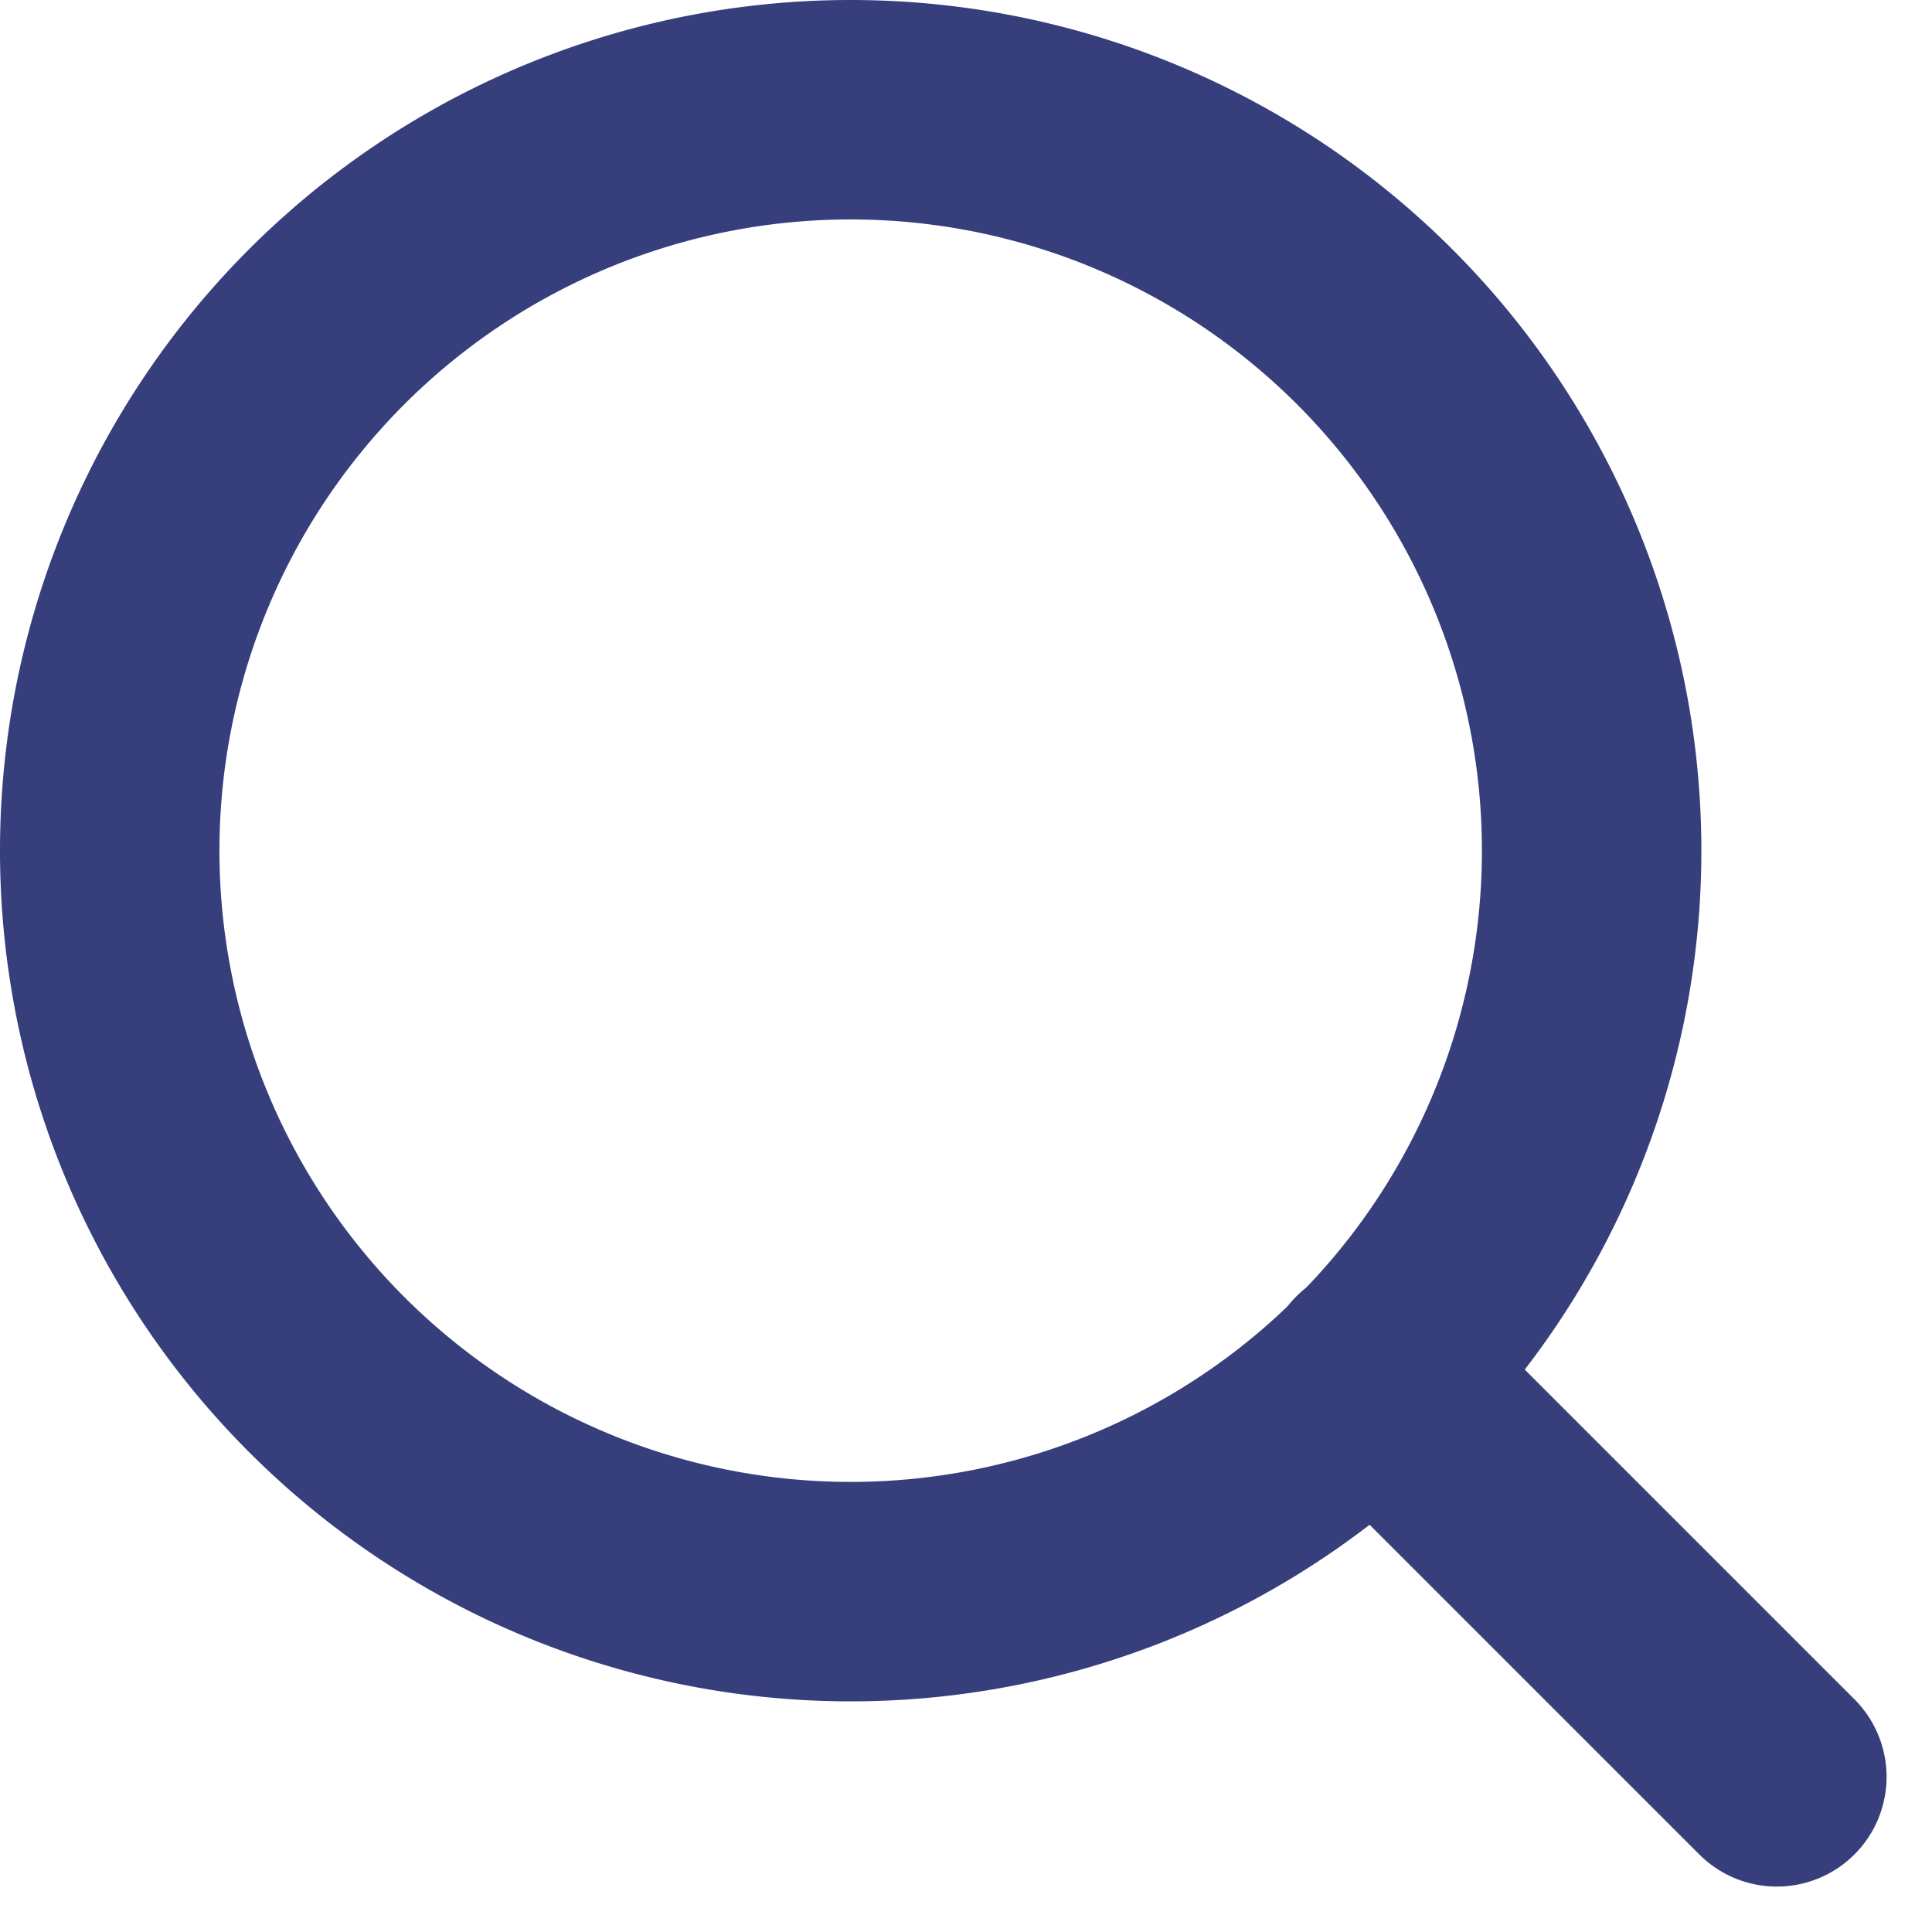
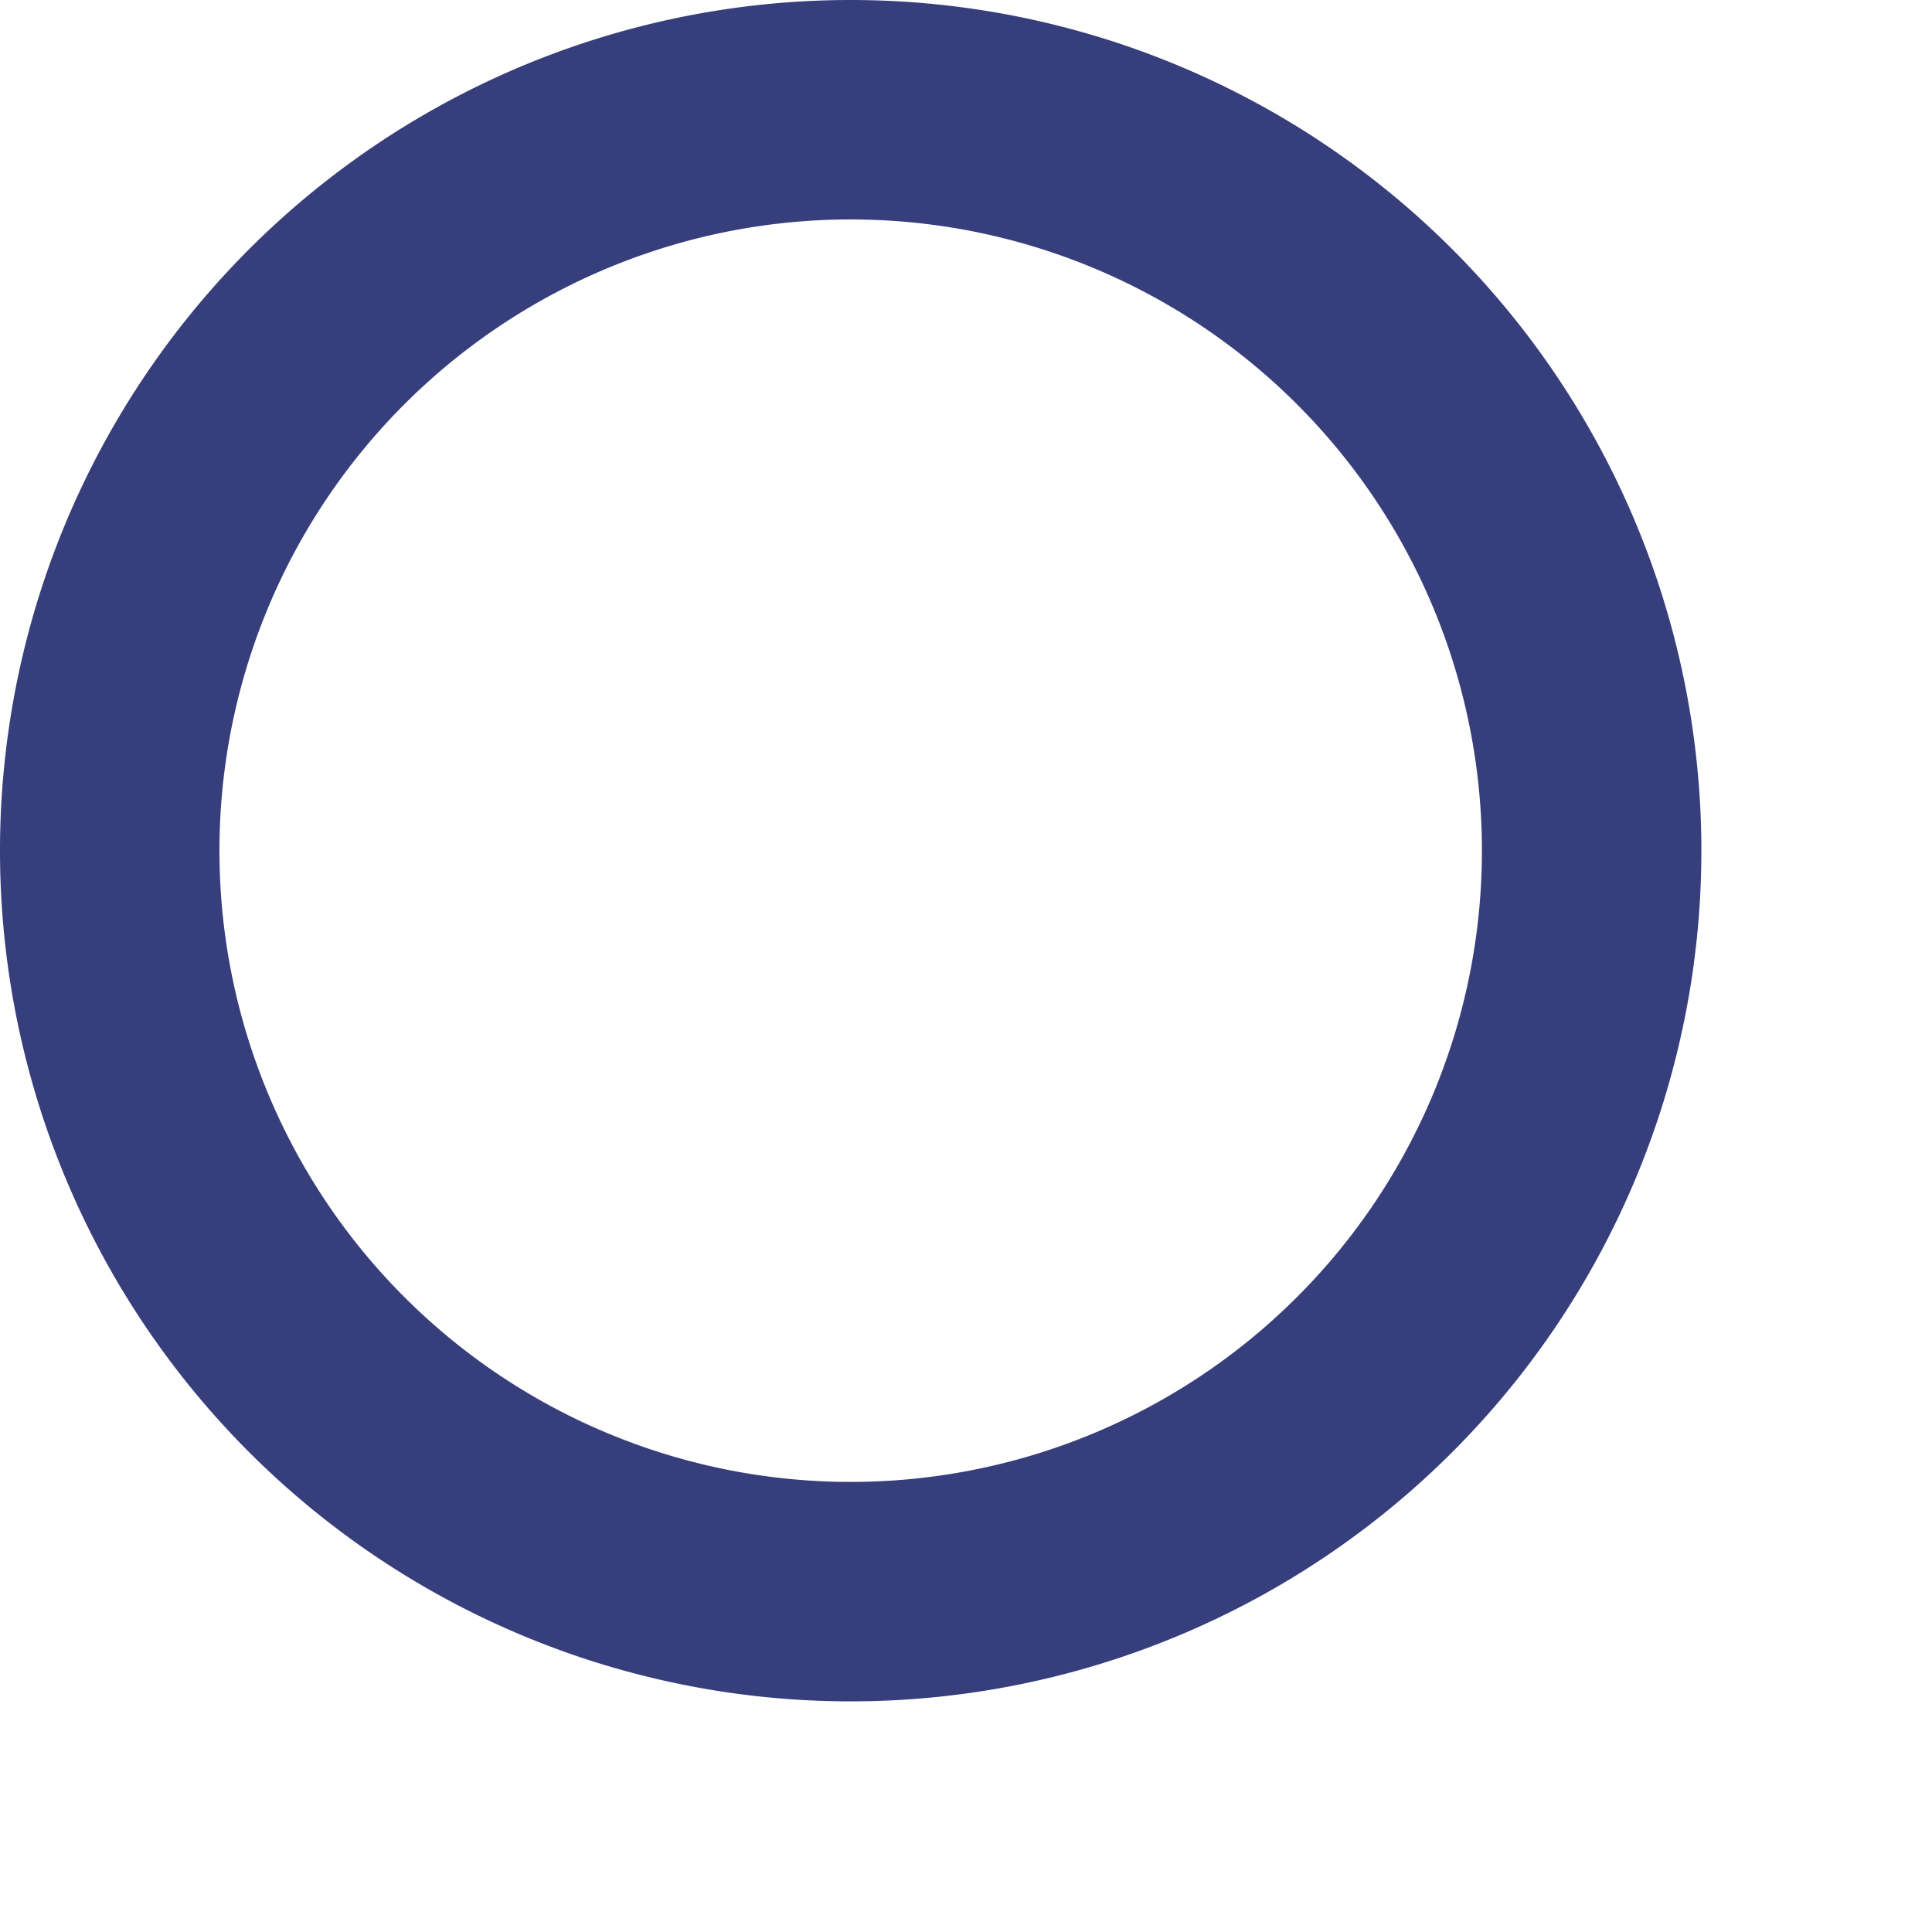
<svg xmlns="http://www.w3.org/2000/svg" width="17.608" height="17.608" viewBox="0 0 17.608 17.608">
  <g transform="translate(-3.5 -3.5)">
    <path d="M18.006,11.253A6.753,6.753,0,1,1,11.253,4.5,6.753,6.753,0,0,1,18.006,11.253Z" fill="none" stroke="#363e7c" stroke-linecap="round" stroke-linejoin="round" stroke-width="2" />
-     <path d="M28.647,28.647l-3.672-3.672" transform="translate(-8.953 -8.953)" fill="none" stroke="#363e7c" stroke-linecap="round" stroke-linejoin="round" stroke-width="2" />
  </g>
</svg>